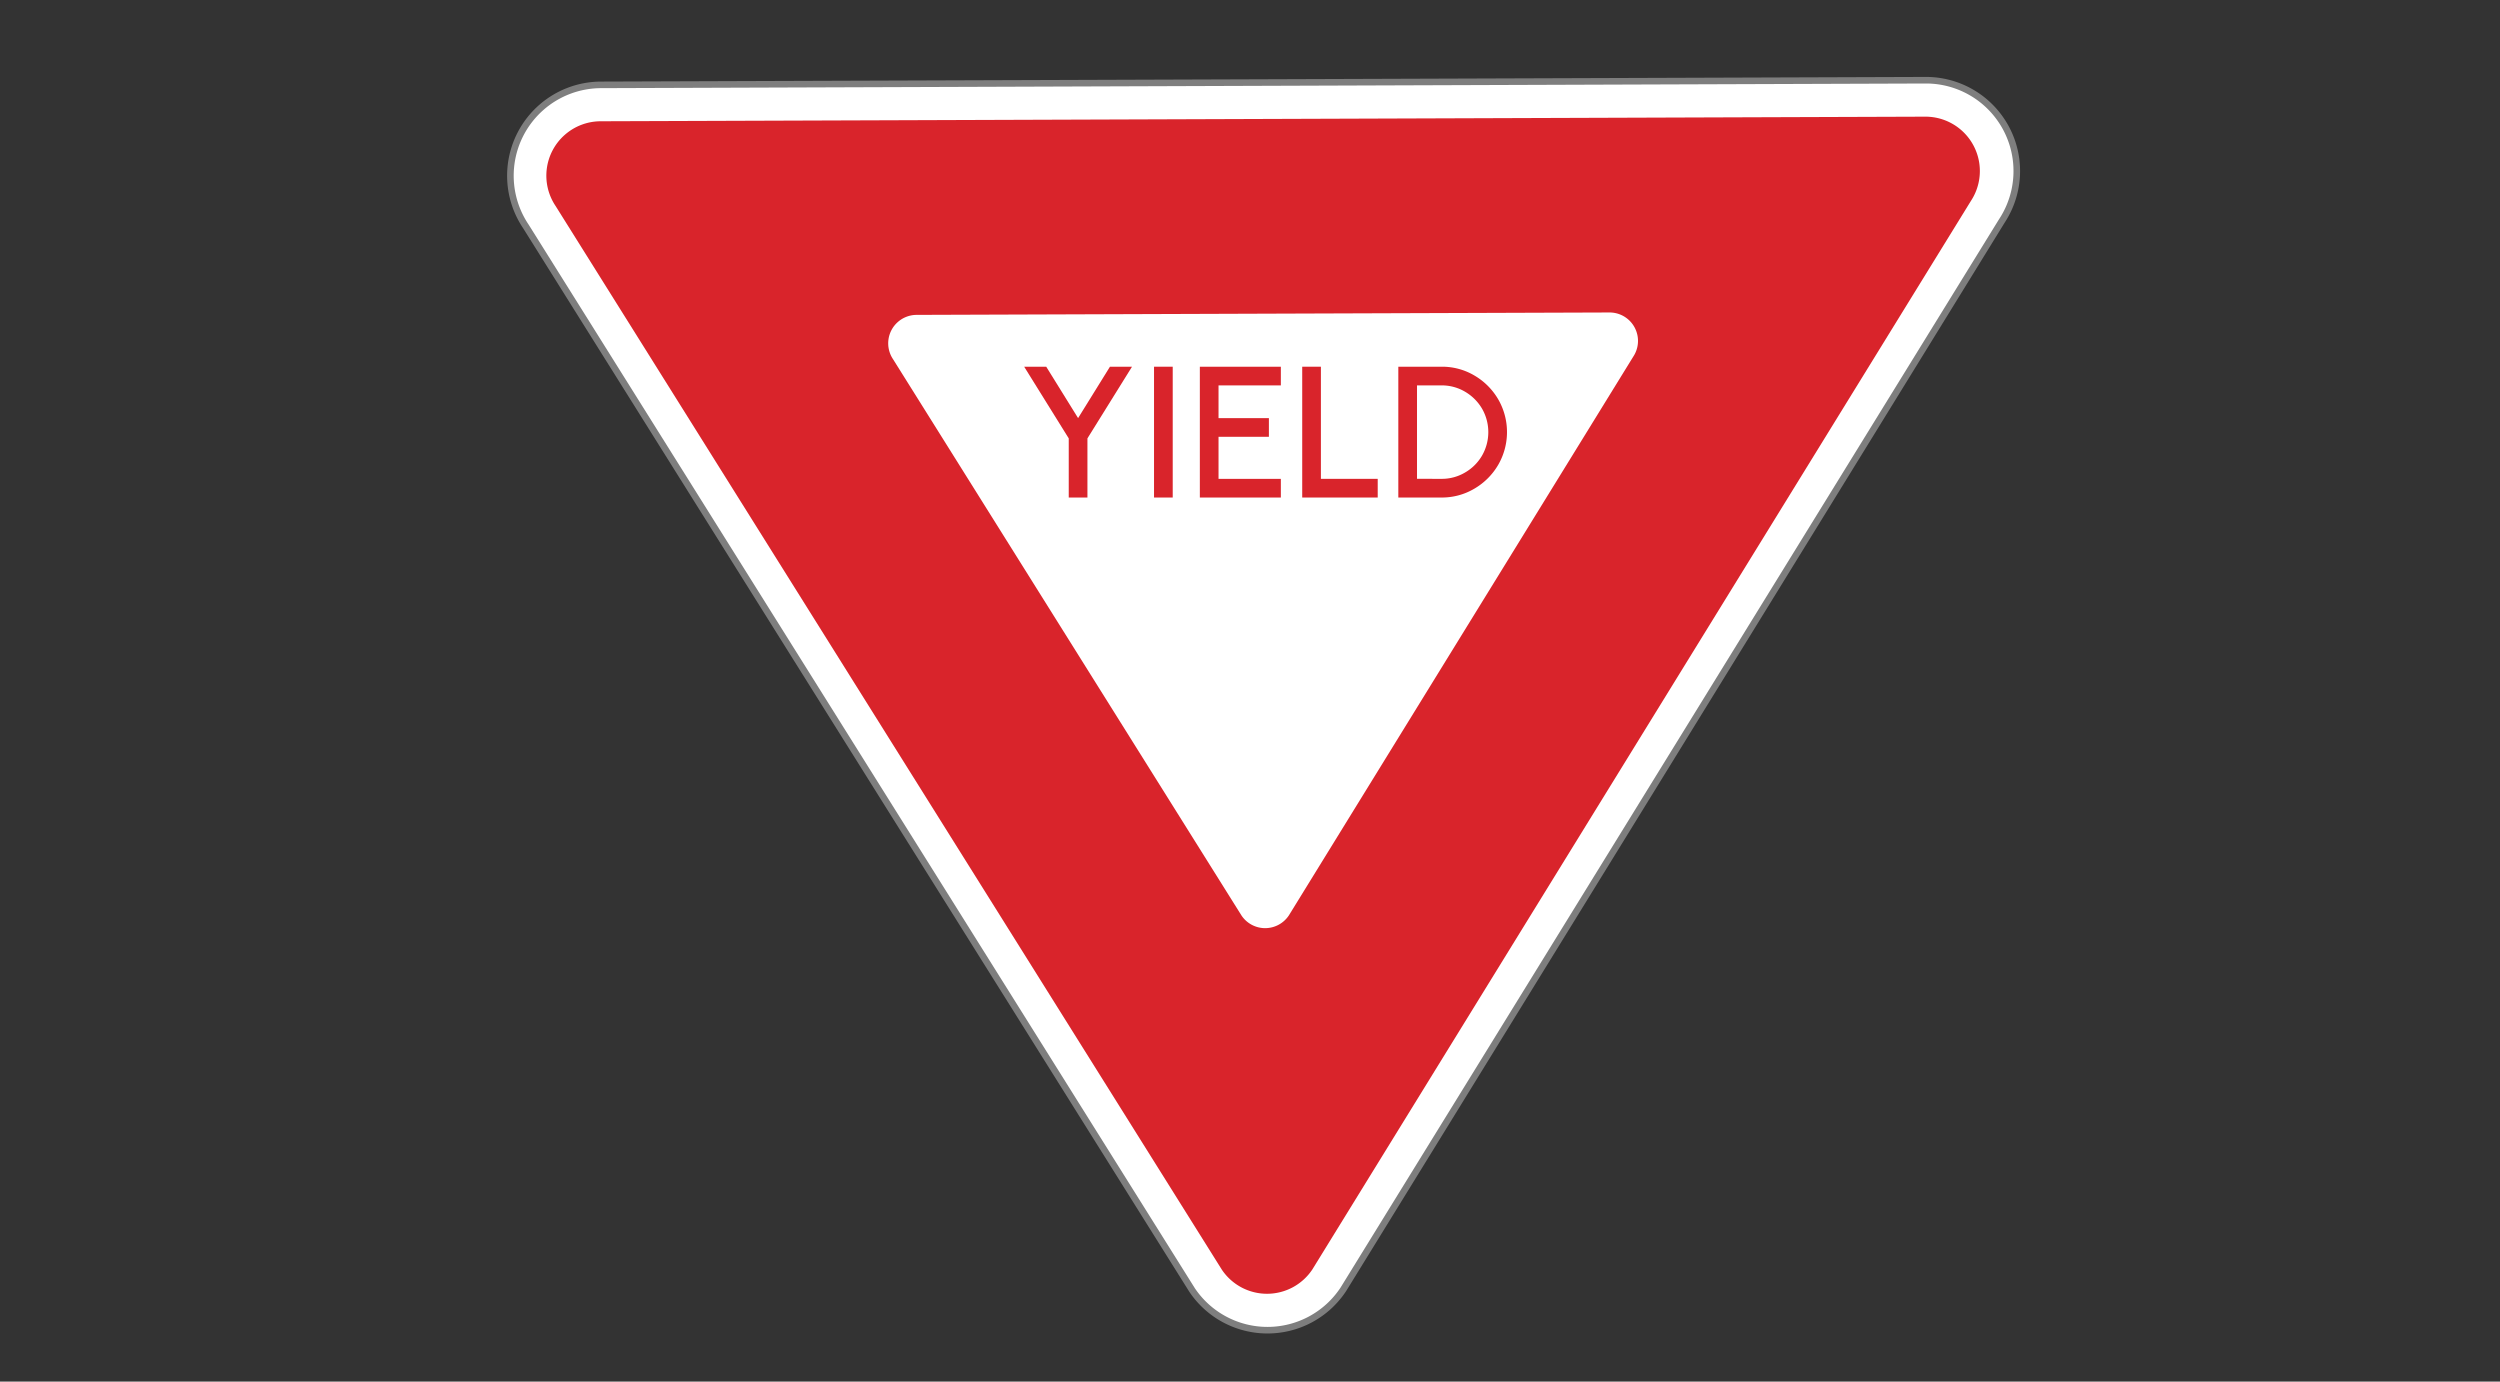
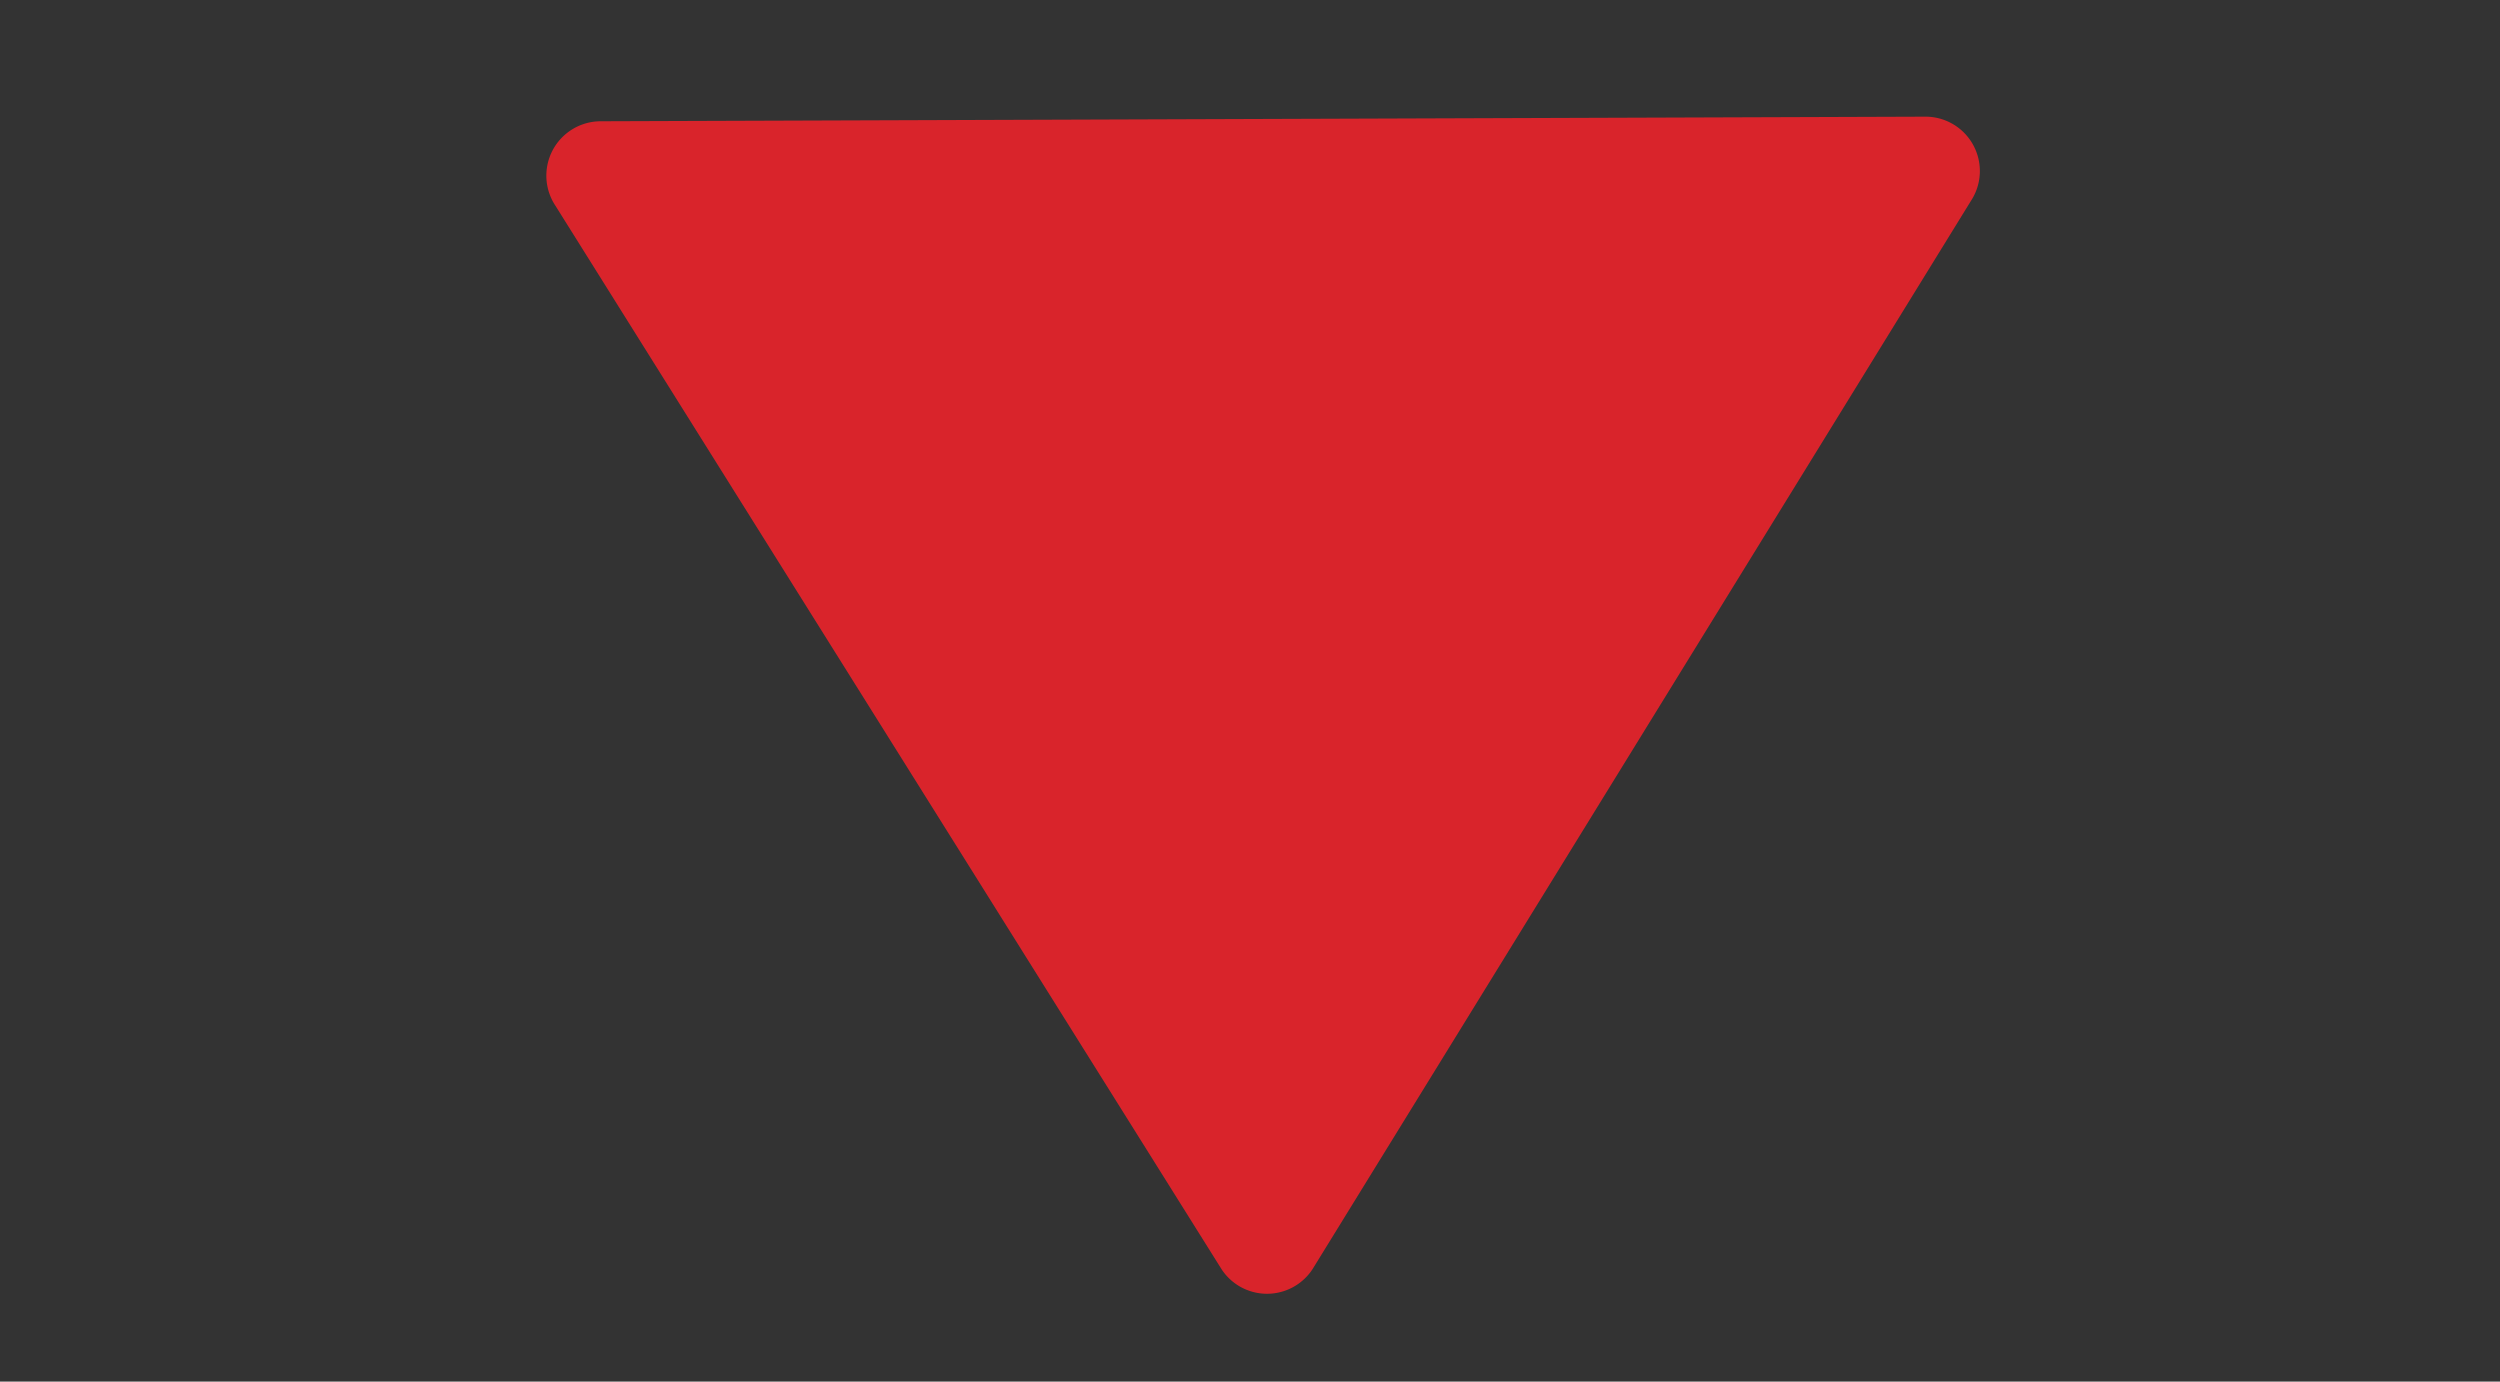
<svg xmlns="http://www.w3.org/2000/svg" width="380" height="210" viewBox="0 0 380 210">
  <rect x="0" y="0" width="380" height="210" fill="#333333" stroke="none" />
-   <path d="M292.745,12.192A13.808,13.808,0,0,1,304.26,33.618L204.175,196a13.808,13.808,0,0,1-22.974.088L79.928,34.407A13.808,13.808,0,0,1,91.338,12.9Z" fill="#fff" stroke="#7e7e7e" stroke-miterlimit="10" />
  <path d="M84.453,31.316,185.726,193a8.268,8.268,0,0,0,13.756-.052L299.566,30.561a8.267,8.267,0,0,0-6.924-12.828l-201.358.7A8.268,8.268,0,0,0,84.453,31.316Z" fill="#d9242b" />
-   <path d="M135.744,54.6l52.971,84.568a4.323,4.323,0,0,0,7.194-.028l52.349-84.935a4.323,4.323,0,0,0-3.621-6.709l-105.32.367A4.324,4.324,0,0,0,135.744,54.6Z" fill="#fff" />
  <path d="M172.065,55.74,165.29,66.634v8.99h-2.841v-8.99L155.675,55.74h3.351l4.844,7.812,4.843-7.812Z" fill="#d9242b" />
-   <path d="M175.412,55.74h2.841V75.624h-2.841Z" fill="#d9242b" />
  <path d="M182.376,55.74H194.69v2.84h-9.473v4.972h7.655v2.84h-7.655v6.392h9.473v2.84H182.376Z" fill="#d9242b" />
-   <path d="M197.937,55.74h2.84V72.784h8.635v2.84H197.937Z" fill="#d9242b" />
  <path d="M219.121,55.74a9.643,9.643,0,0,1,4.985,1.336,10.05,10.05,0,0,1,3.622,3.621,9.95,9.95,0,0,1,0,9.957,10.05,10.05,0,0,1-3.622,3.621,9.655,9.655,0,0,1-4.985,1.349h-6.576V55.74Zm0,17.044a6.891,6.891,0,0,0,3.551-.952,7.1,7.1,0,0,0,2.6-2.584,7.158,7.158,0,0,0,0-7.13,7.215,7.215,0,0,0-2.6-2.586,6.911,6.911,0,0,0-3.551-.952h-3.736v14.2Z" fill="#d9242b" />
</svg>